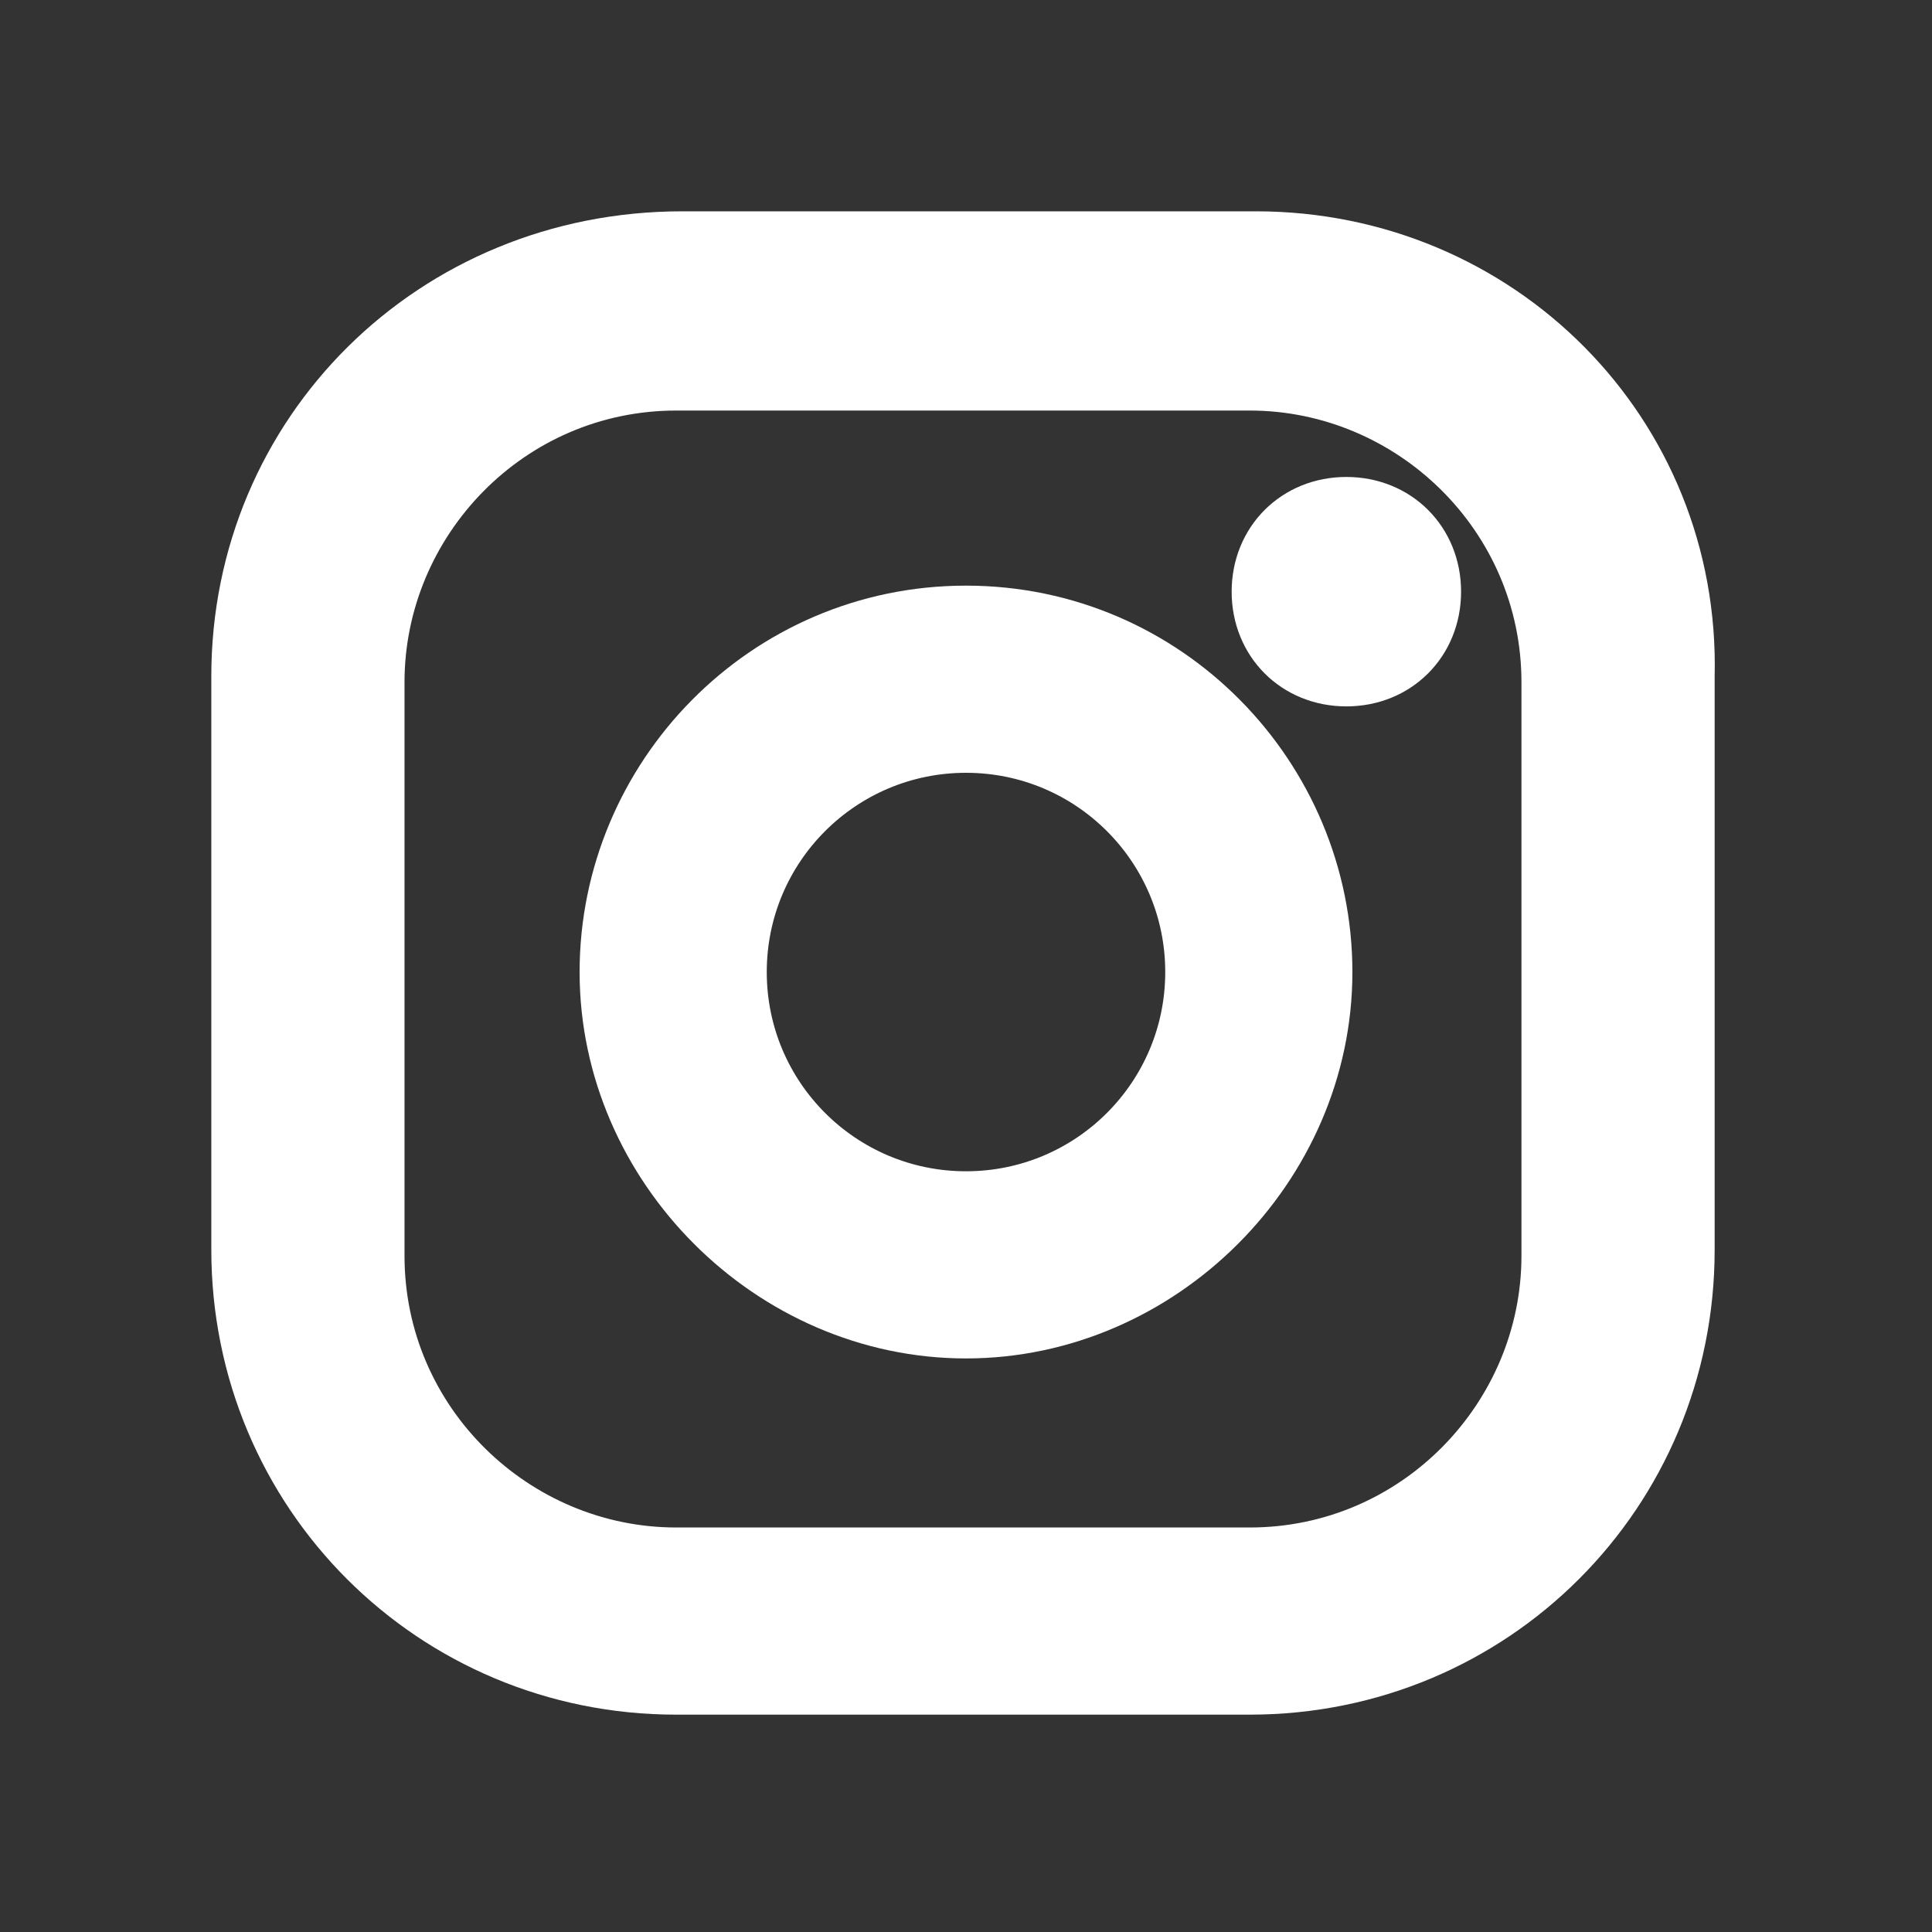
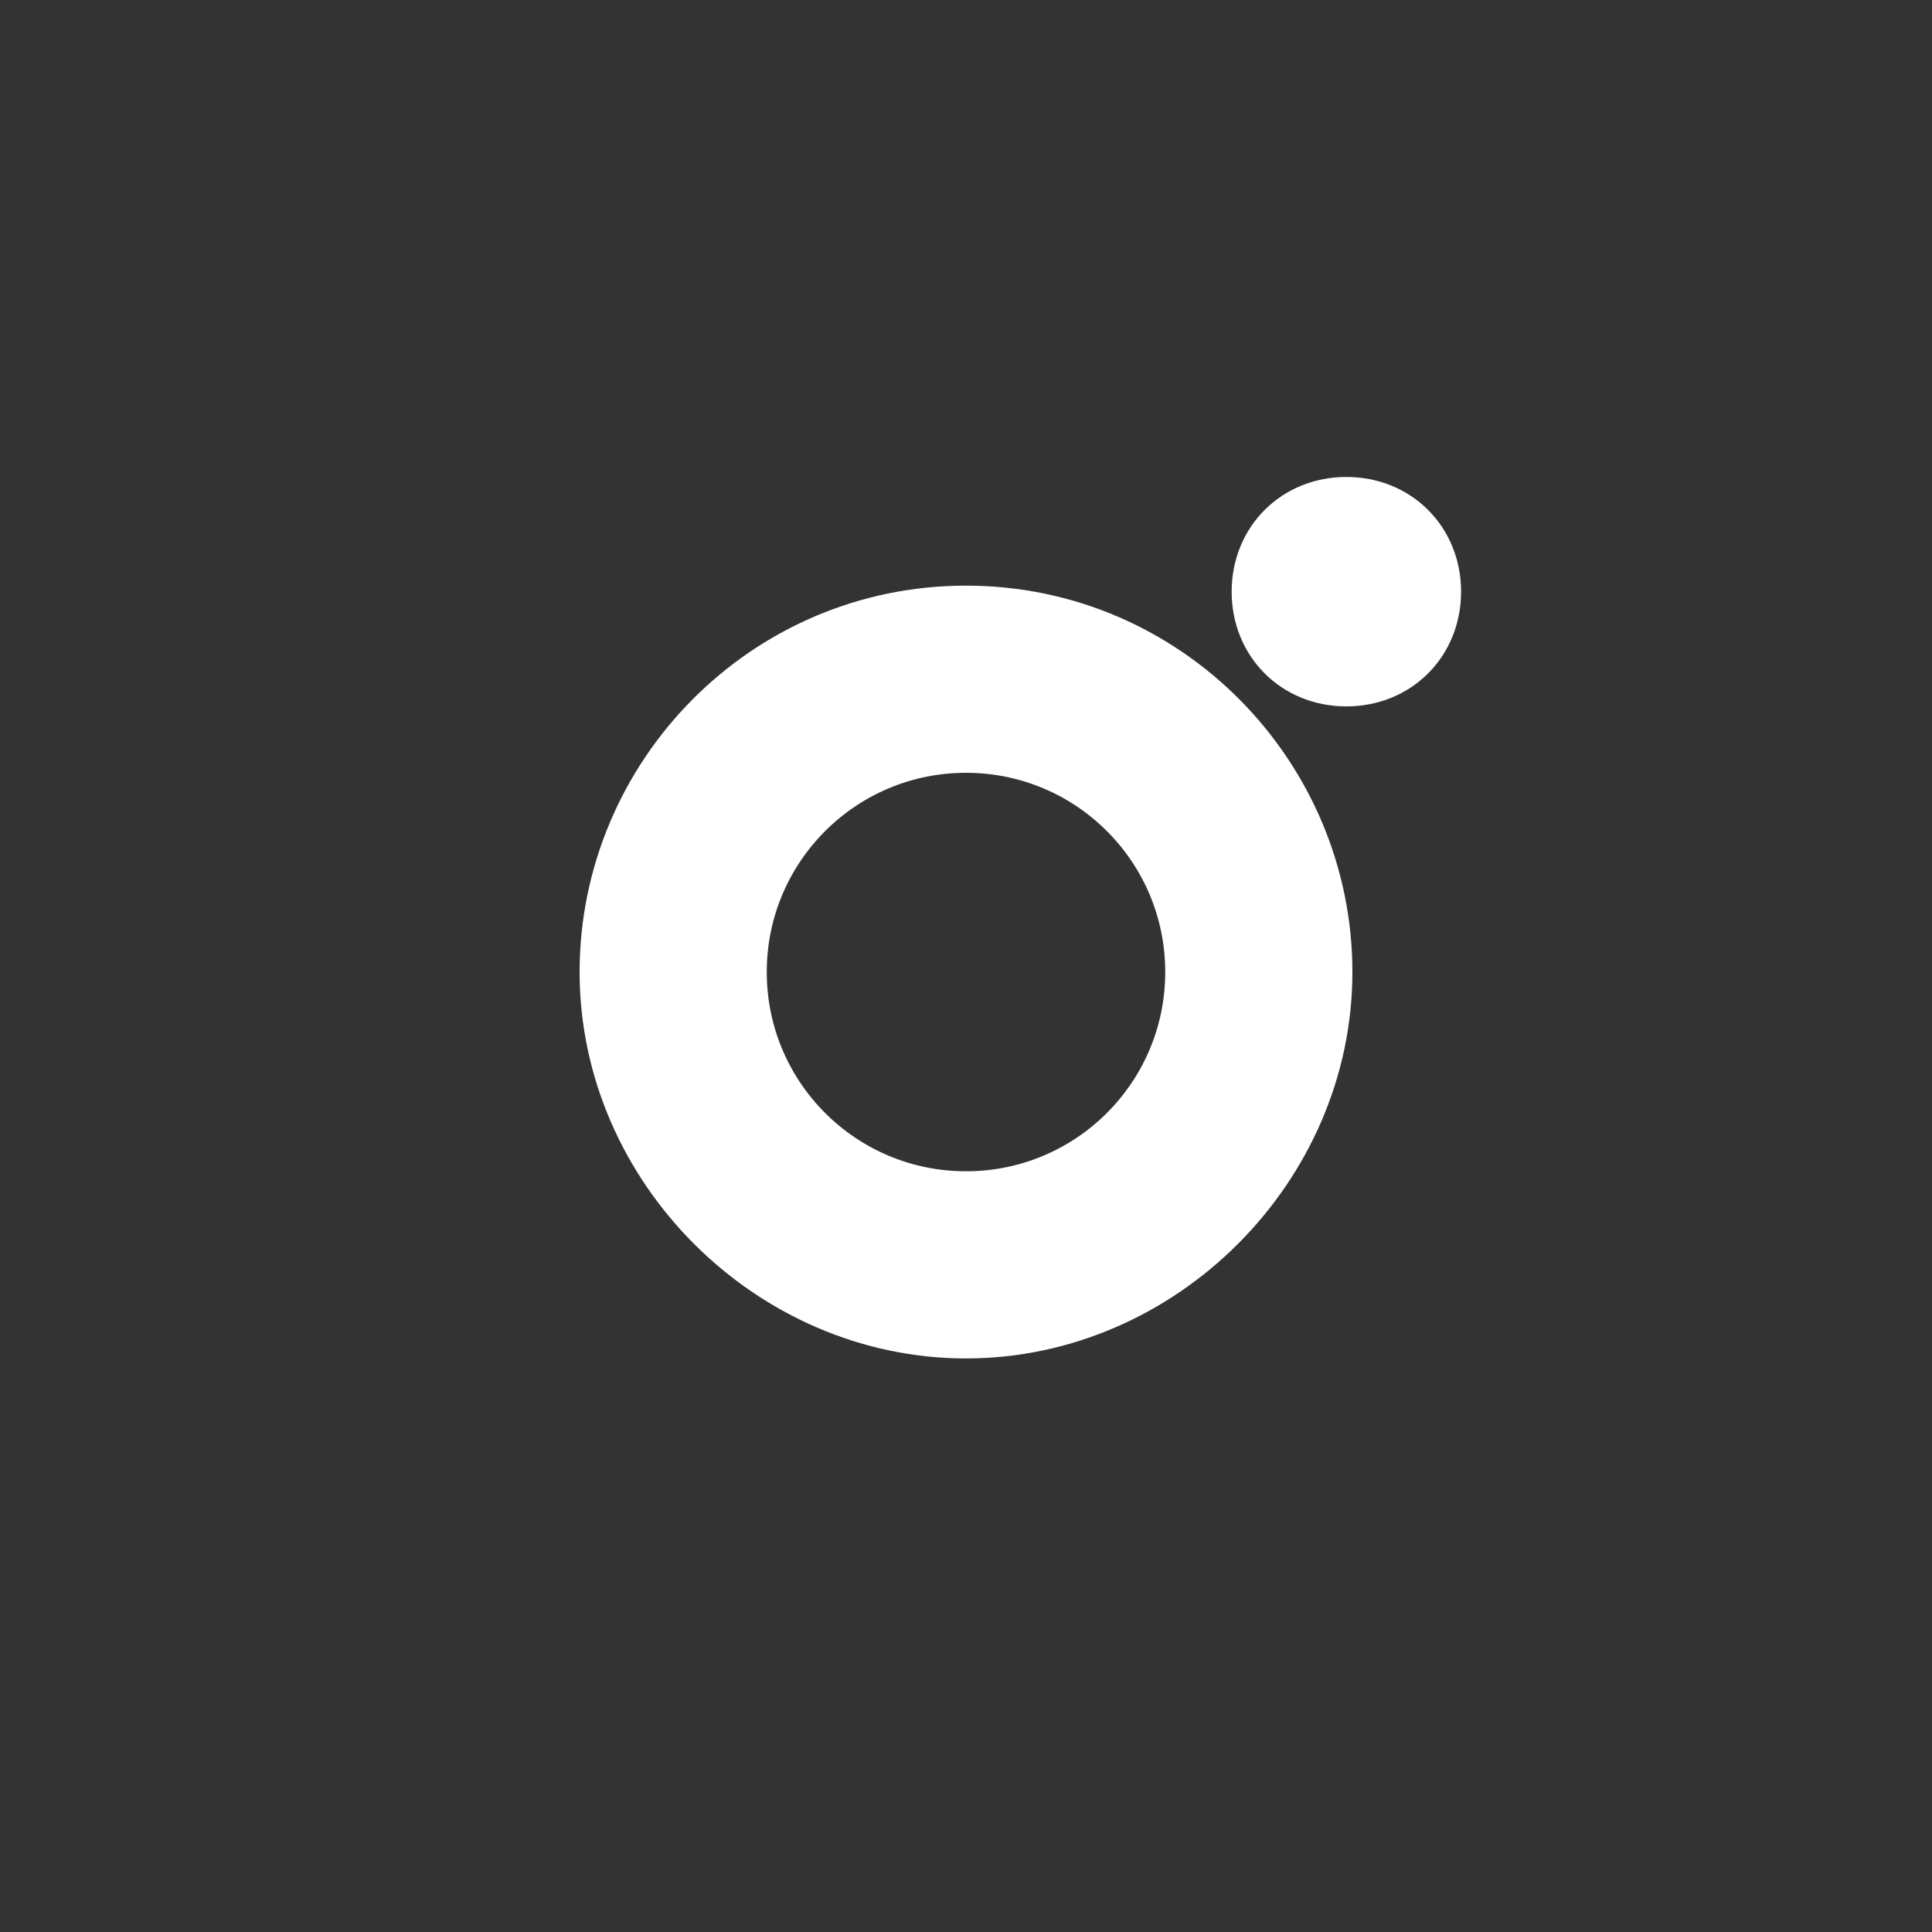
<svg xmlns="http://www.w3.org/2000/svg" fill="#fff" width="64px" height="64px" viewBox="0 0 32 32" id="Camada_1" version="1.1" xml:space="preserve" stroke="#fff">
  <rect x="0" y="0" width="32" height="32" fill="#333333" stroke="none" />
  <g id="SVGRepo_bgCarrier" stroke-width="0" />
  <g id="SVGRepo_tracerCarrier" stroke-linecap="round" stroke-linejoin="round" />
  <g id="SVGRepo_iconCarrier">
    <g>
      <path d="M22.3,8.4c-0.8,0-1.4,0.6-1.4,1.4c0,0.8,0.6,1.4,1.4,1.4c0.8,0,1.4-0.6,1.4-1.4C23.7,9,23.1,8.4,22.3,8.4z" />
      <path d="M16,10.2c-3.3,0-5.9,2.7-5.9,5.9s2.7,5.9,5.9,5.9s5.9-2.7,5.9-5.9S19.3,10.2,16,10.2z M16,19.9c-2.1,0-3.8-1.7-3.8-3.8 c0-2.1,1.7-3.8,3.8-3.8c2.1,0,3.8,1.7,3.8,3.8C19.8,18.2,18.1,19.9,16,19.9z" />
-       <path d="M20.8,4h-9.5C7.2,4,4,7.2,4,11.2v9.5c0,4,3.2,7.2,7.2,7.2h9.5c4,0,7.2-3.2,7.2-7.2v-9.5C28,7.2,24.8,4,20.8,4z M25.7,20.8 c0,2.7-2.2,5-5,5h-9.5c-2.7,0-5-2.2-5-5v-9.5c0-2.7,2.2-5,5-5h9.5c2.7,0,5,2.2,5,5V20.8z" />
    </g>
  </g>
</svg>